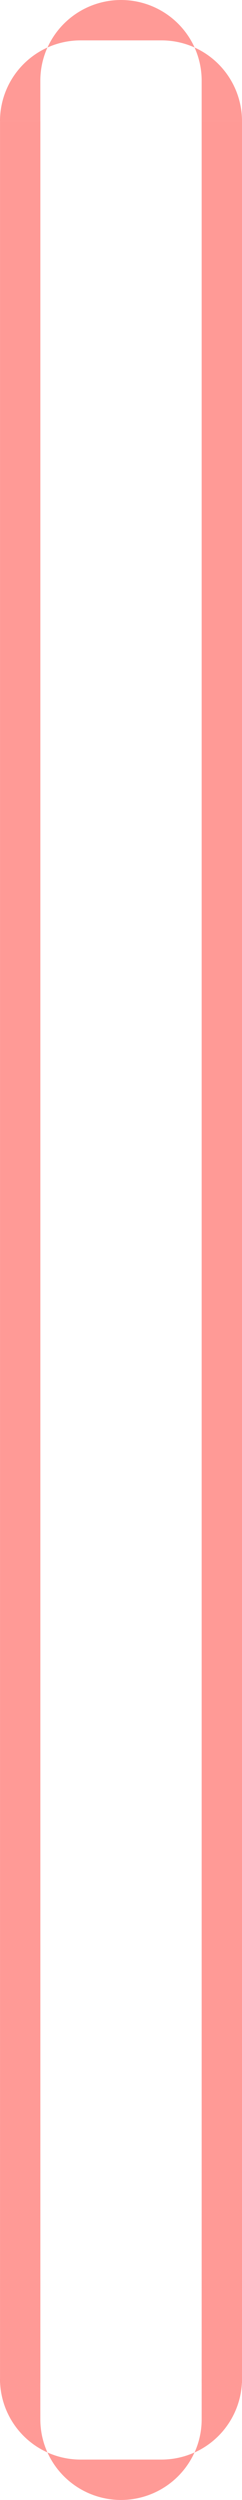
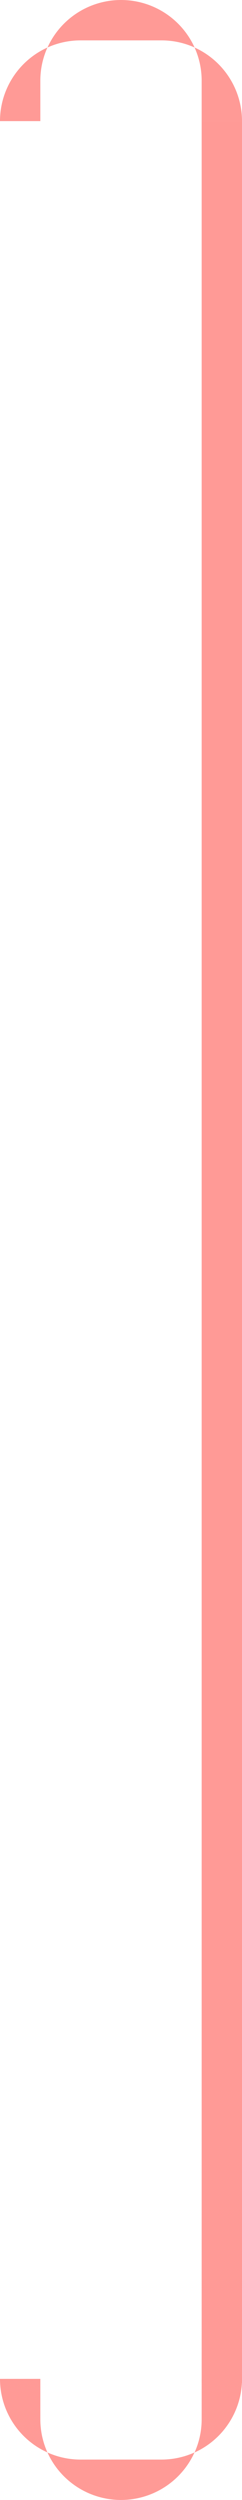
<svg xmlns="http://www.w3.org/2000/svg" id="Group_143" data-name="Group 143" viewBox="0 0 309.653 3195.939">
  <defs>
    <style>
      .cls-1 {
        fill: #ff9a96;
      }
    </style>
  </defs>
  <path id="Path_242" data-name="Path 242" class="cls-1" d="M173.211,1694.906A103.057,103.057,0,0,1,130.7,1685.8a103.243,103.243,0,0,0,188.161,0,103.057,103.057,0,0,1-42.511,9.106Z" transform="translate(-69.977 1449.416)" />
  <path id="Path_243" data-name="Path 243" class="cls-1" d="M276.5,51.617a103.056,103.056,0,0,1,42.511,9.106,103.279,103.279,0,0,0-188.208,0,103.056,103.056,0,0,1,42.511-9.106Z" transform="translate(-70.031)" />
  <path id="Path_244" data-name="Path 244" class="cls-1" d="M535.8,130.7a103.056,103.056,0,0,1,9.106,42.511v51.617h51.617A103.282,103.282,0,0,0,535.8,130.7Z" transform="translate(-286.869 -69.977)" />
  <path id="Path_245" data-name="Path 245" class="cls-1" d="M544.906,1534.97a103.058,103.058,0,0,1-9.106,42.511,103.216,103.216,0,0,0,60.723-94.081H544.906Z" transform="translate(-286.869 1557.782)" />
  <path id="Path_246" data-name="Path 246" class="cls-1" d="M51.617,1483.3H0a103.165,103.165,0,0,0,60.723,94.081,103.056,103.056,0,0,1-9.106-42.51Z" transform="translate(0 1557.835)" />
  <path id="Path_247" data-name="Path 247" class="cls-1" d="M51.617,173.211A103.056,103.056,0,0,1,60.723,130.7,103.282,103.282,0,0,0,0,224.827H51.617Z" transform="translate(0 -69.977)" />
  <rect id="Rectangle_83" data-name="Rectangle 83" class="cls-1" width="51.617" height="2891.341" transform="translate(258.037 154.85)" />
-   <rect id="Rectangle_88" data-name="Rectangle 88" class="cls-1" width="51.617" height="2891.341" transform="translate(0.037 154.85)" />
</svg>